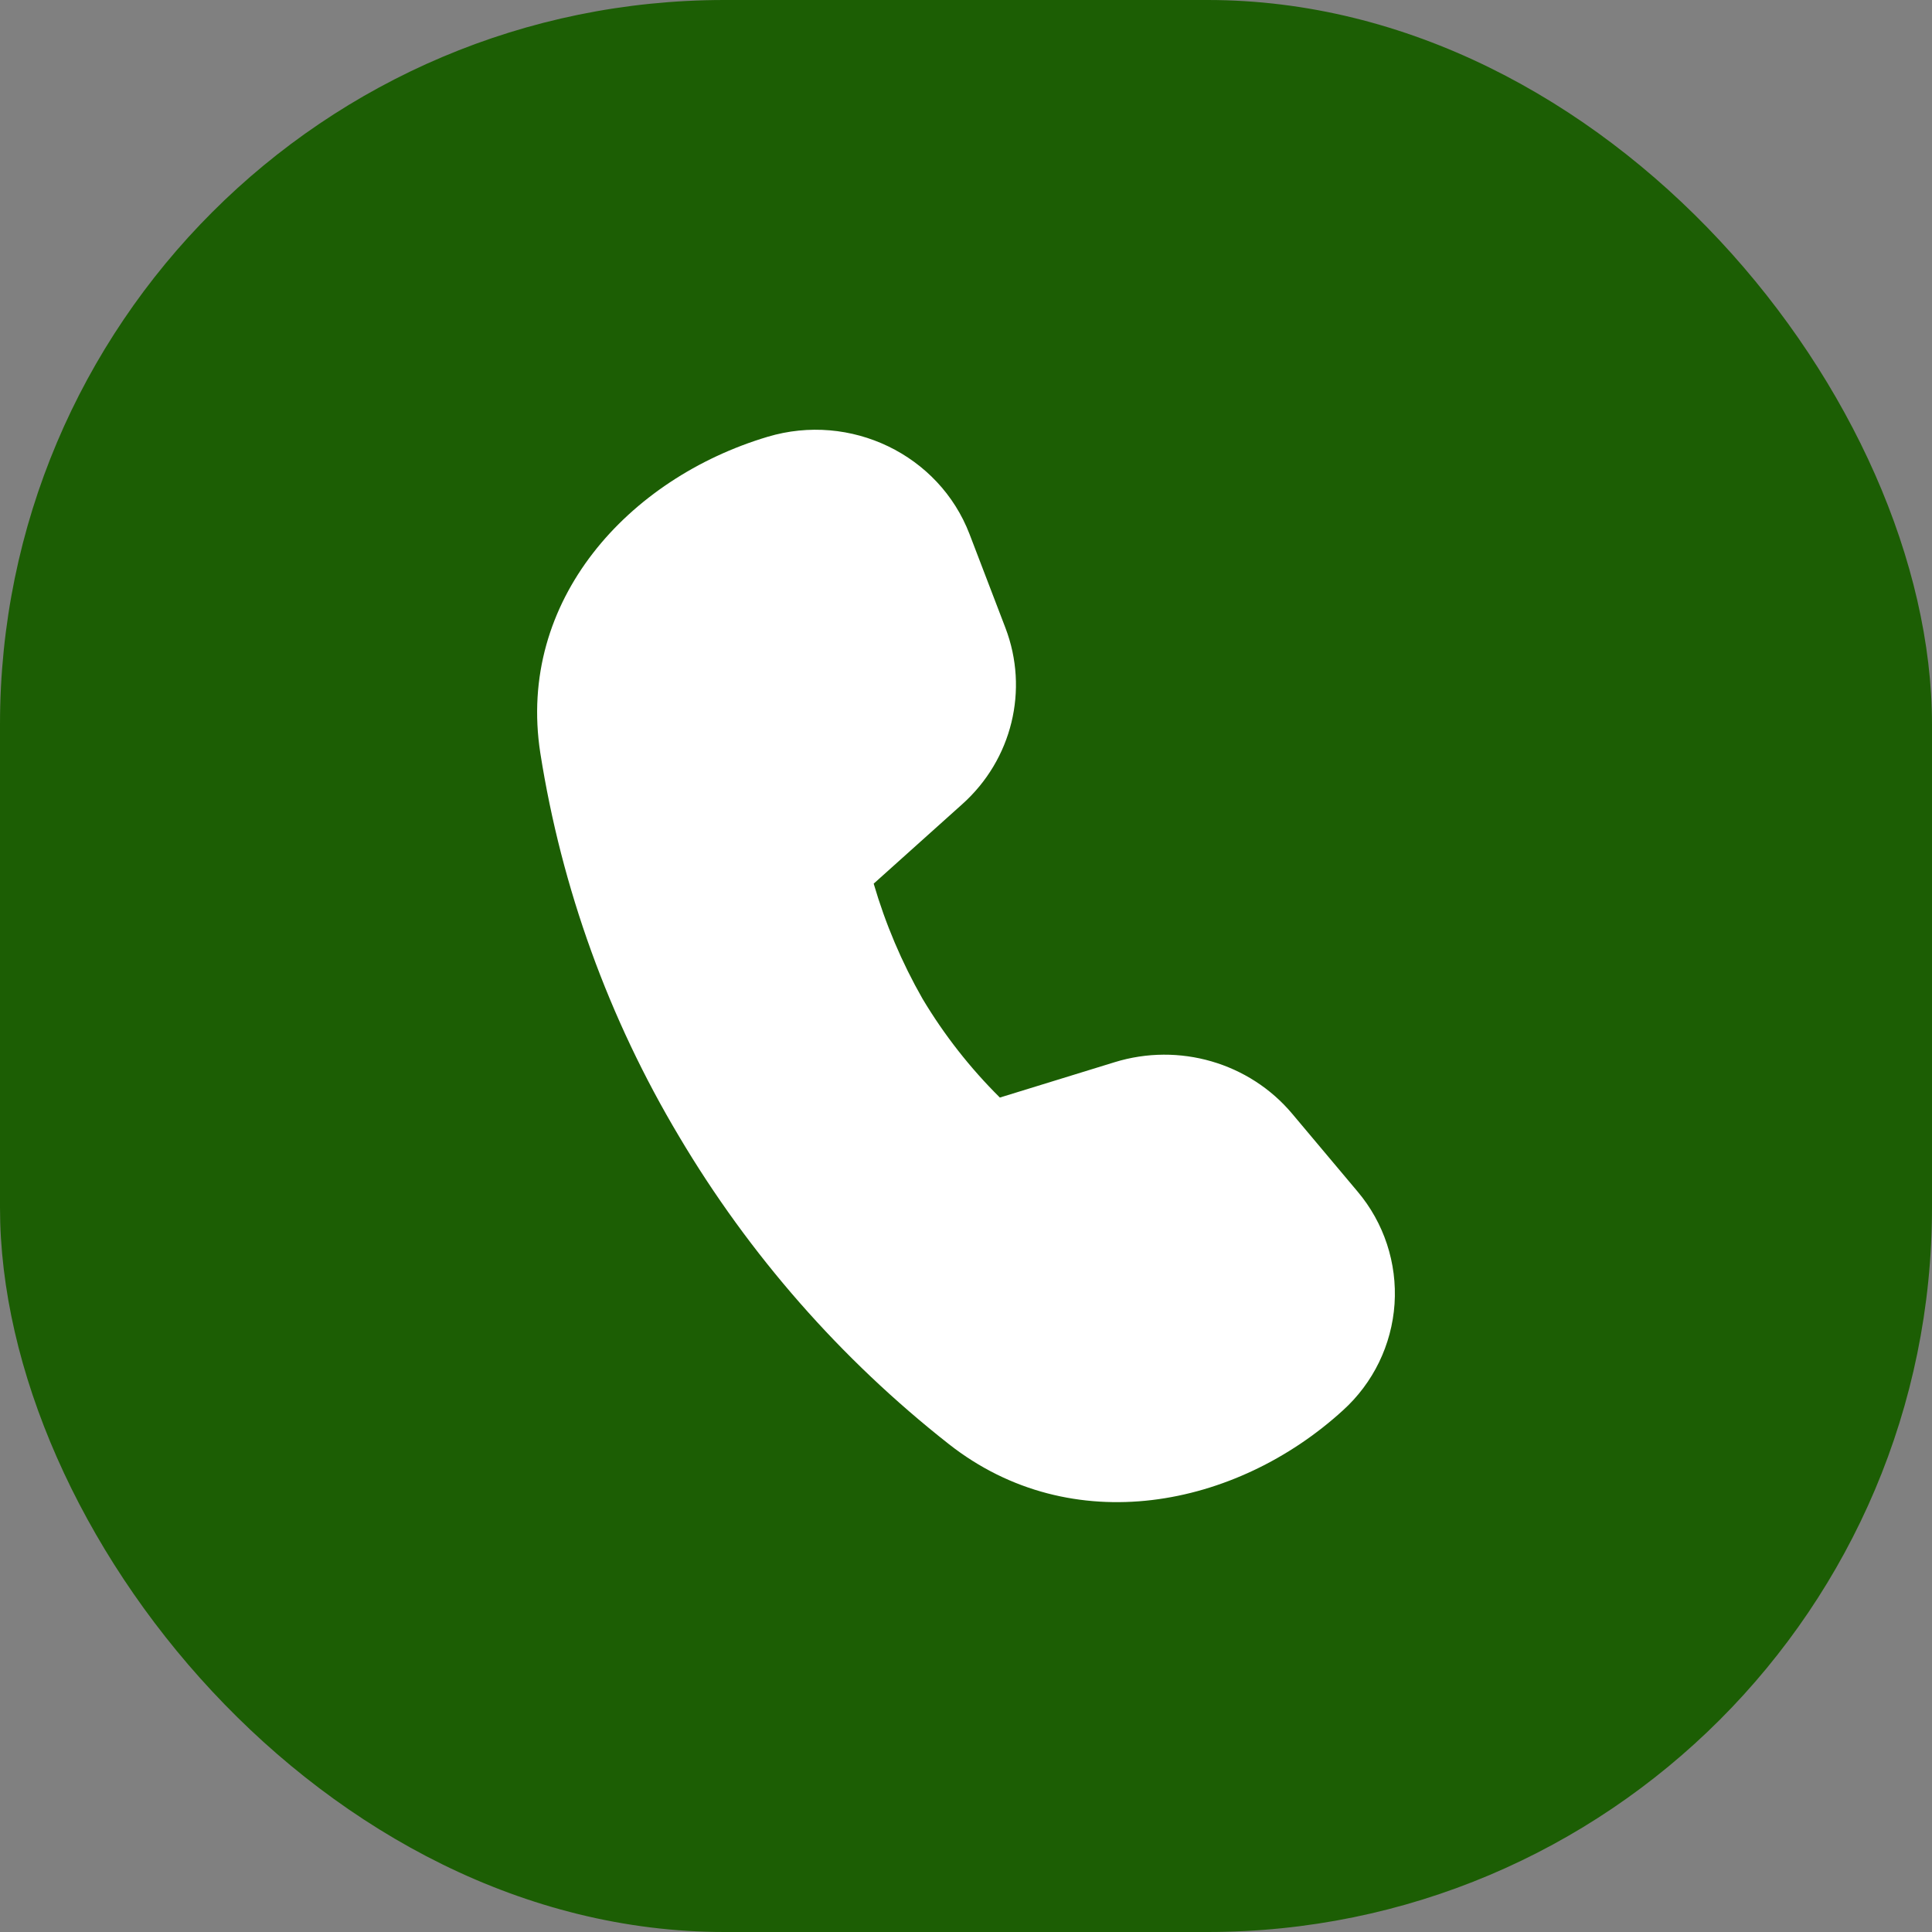
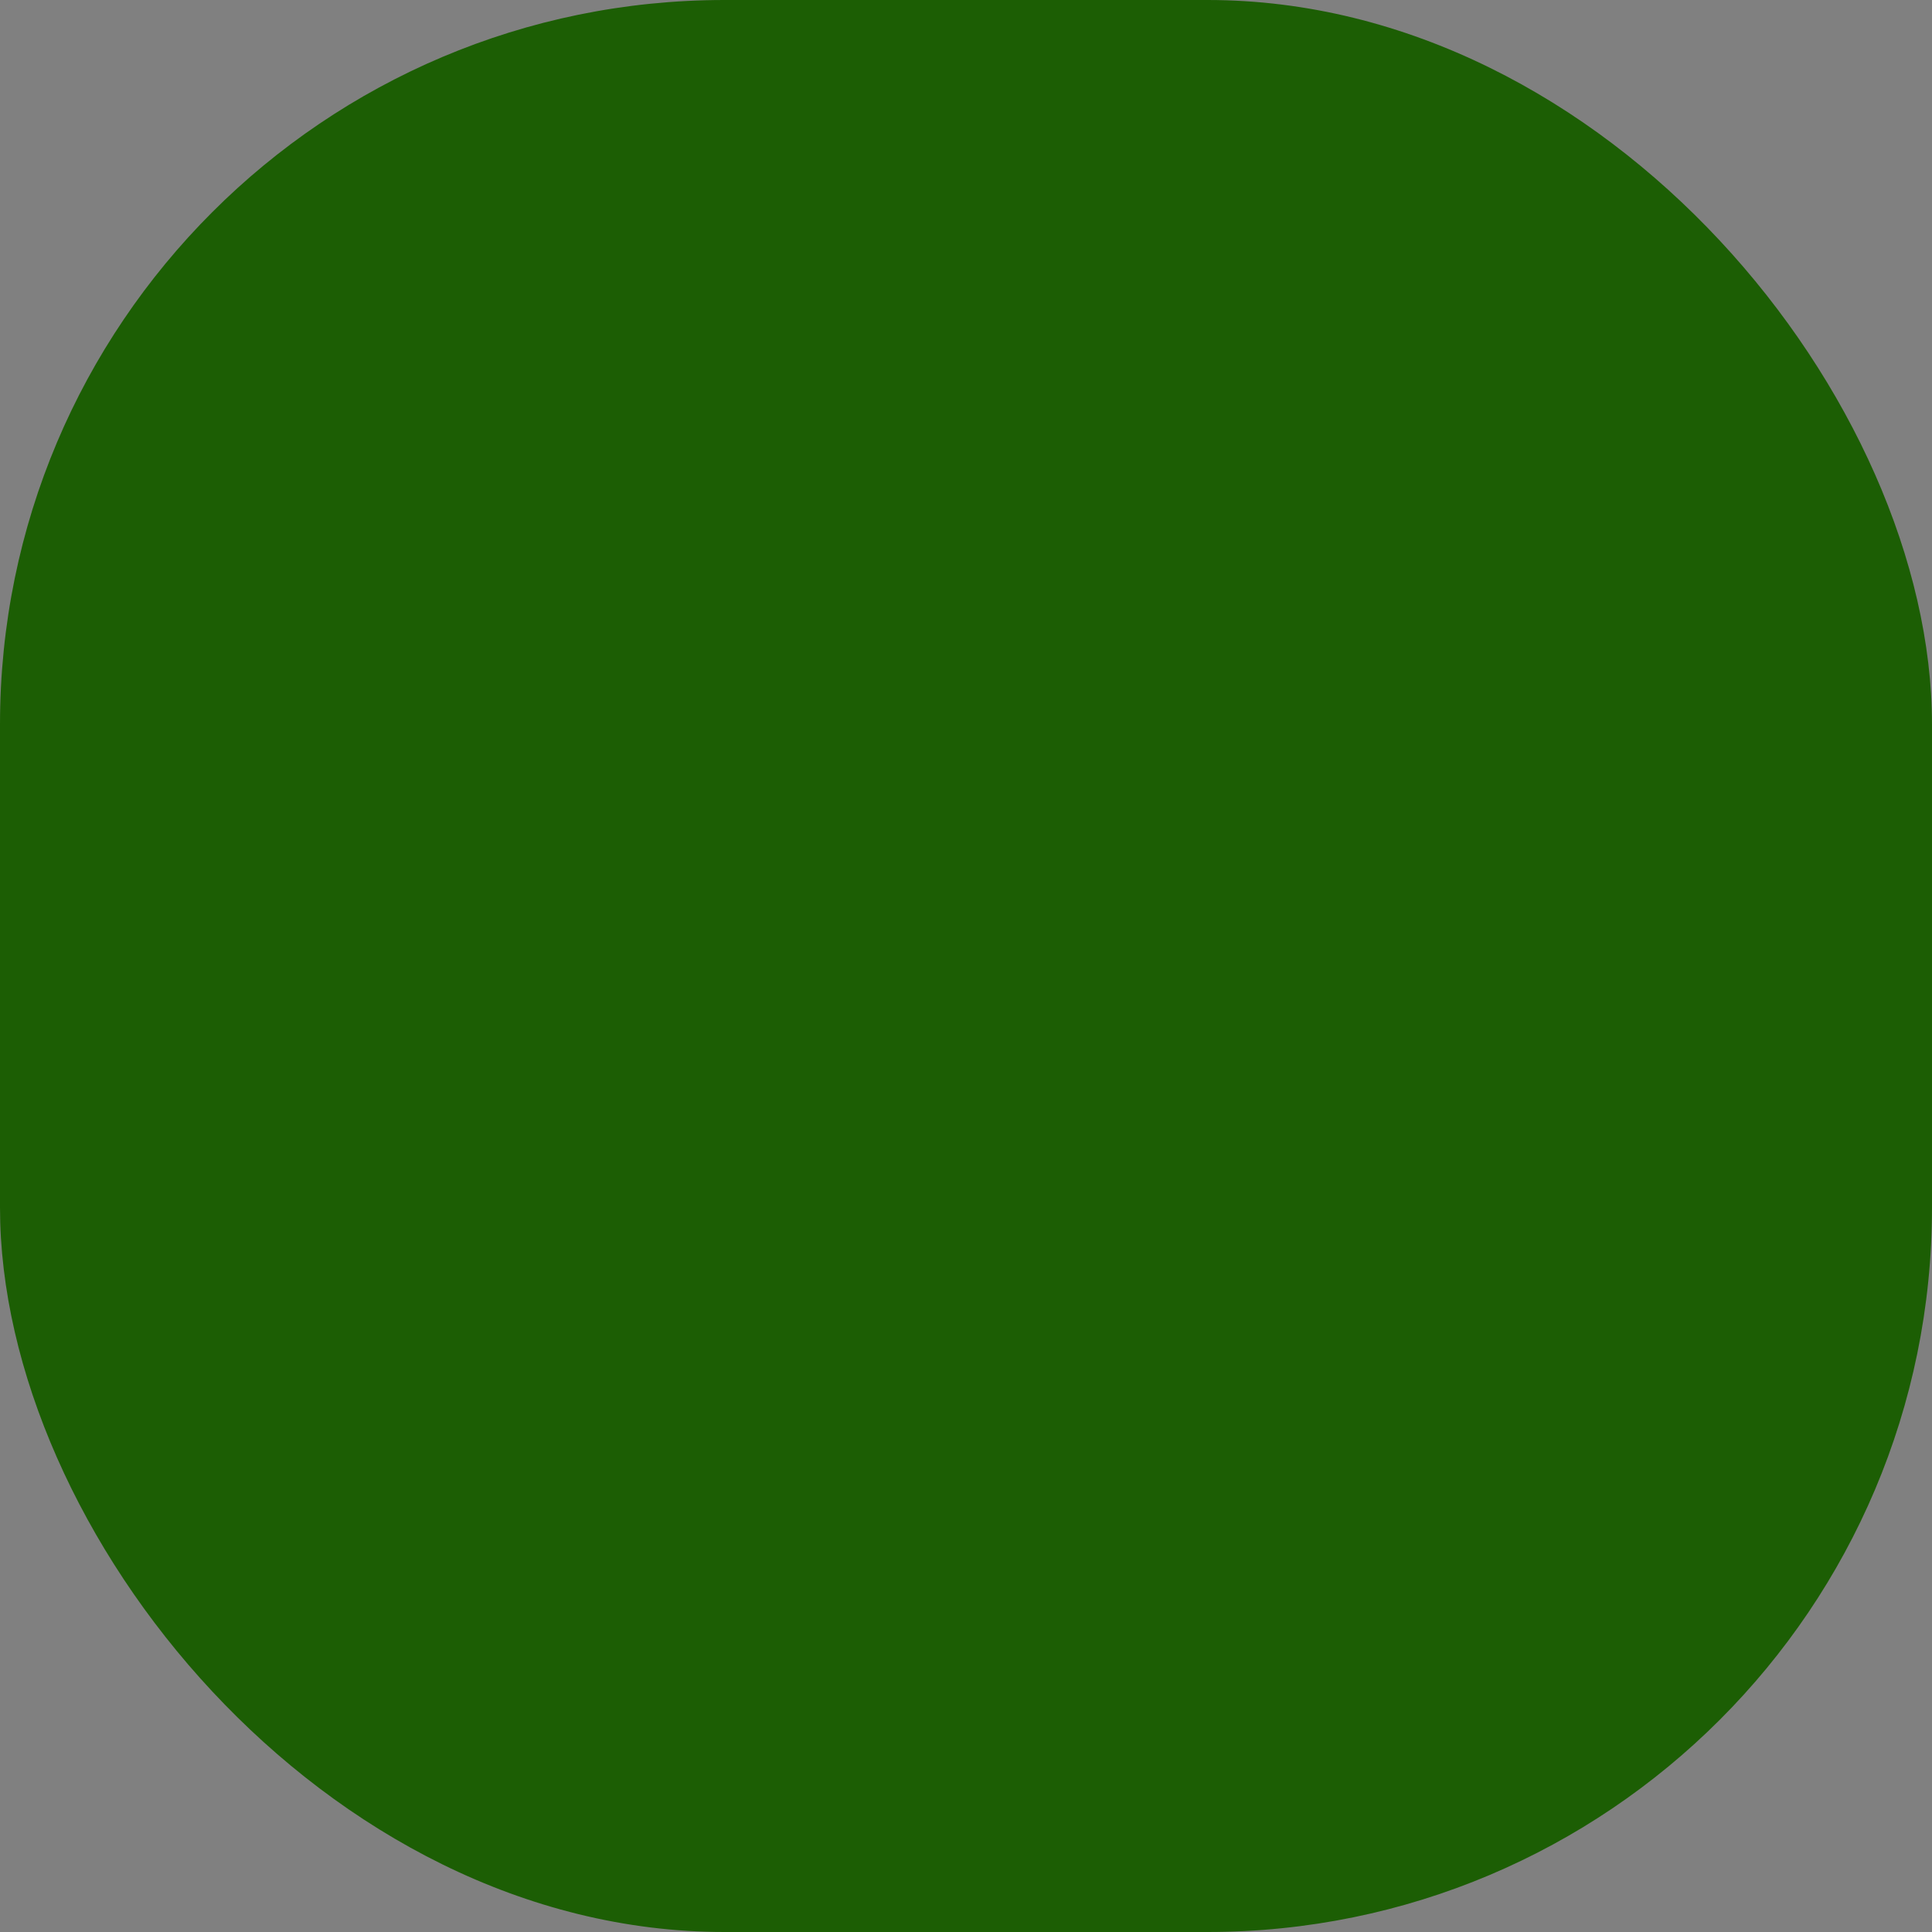
<svg xmlns="http://www.w3.org/2000/svg" width="32" height="32" viewBox="0 0 32 32" fill="none">
  <rect x="0" y="0" width="32" height="32" fill="#808080" stroke="none" />
  <rect width="32" height="32" rx="12" fill="#1C5E04" />
-   <path d="M15.94 13.318L14.471 14.636C14.665 15.3 14.936 15.94 15.279 16.541C15.636 17.139 16.067 17.689 16.561 18.179L18.463 17.593C19.529 17.264 20.692 17.602 21.401 18.445L22.485 19.735C22.923 20.253 23.143 20.921 23.098 21.598C23.052 22.275 22.745 22.907 22.241 23.362C20.474 24.974 17.753 25.52 15.716 23.919C13.925 22.511 12.409 20.782 11.247 18.822C10.082 16.871 9.302 14.715 8.949 12.471C8.558 9.945 10.407 7.924 12.713 7.235C14.087 6.823 15.554 7.53 16.059 8.848L16.654 10.402C17.044 11.425 16.764 12.579 15.94 13.318Z" fill="white" />
</svg>